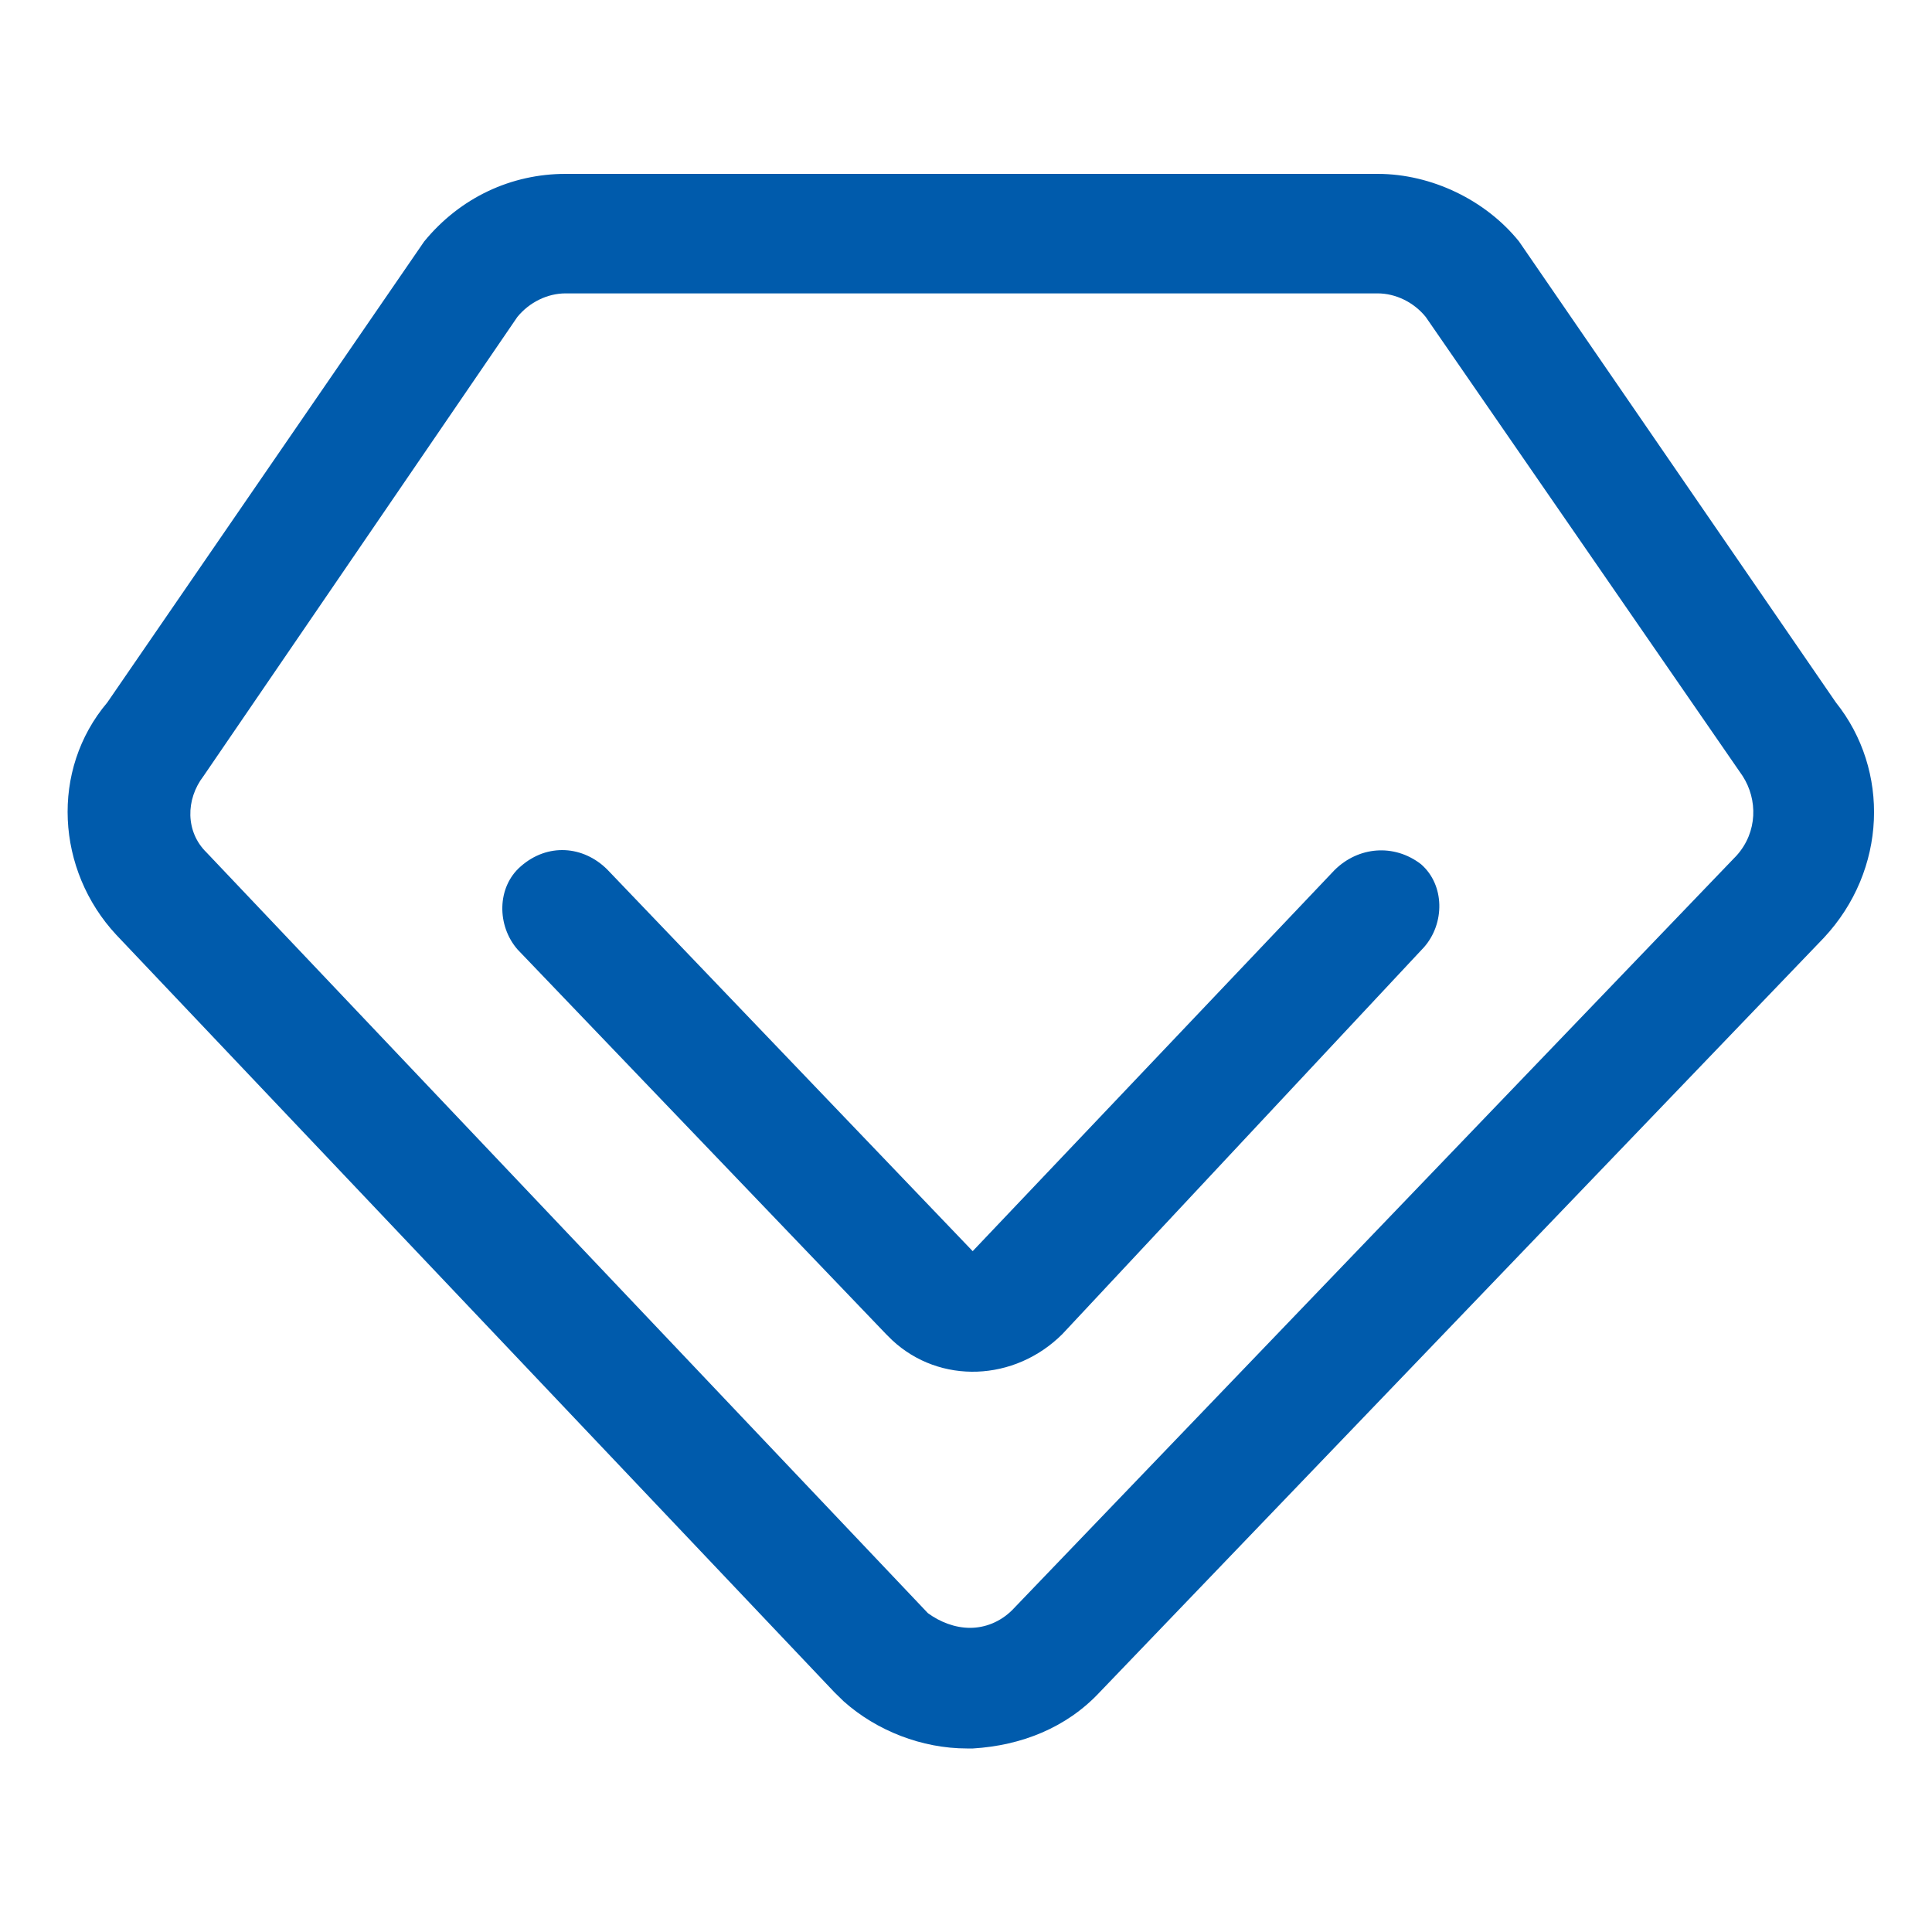
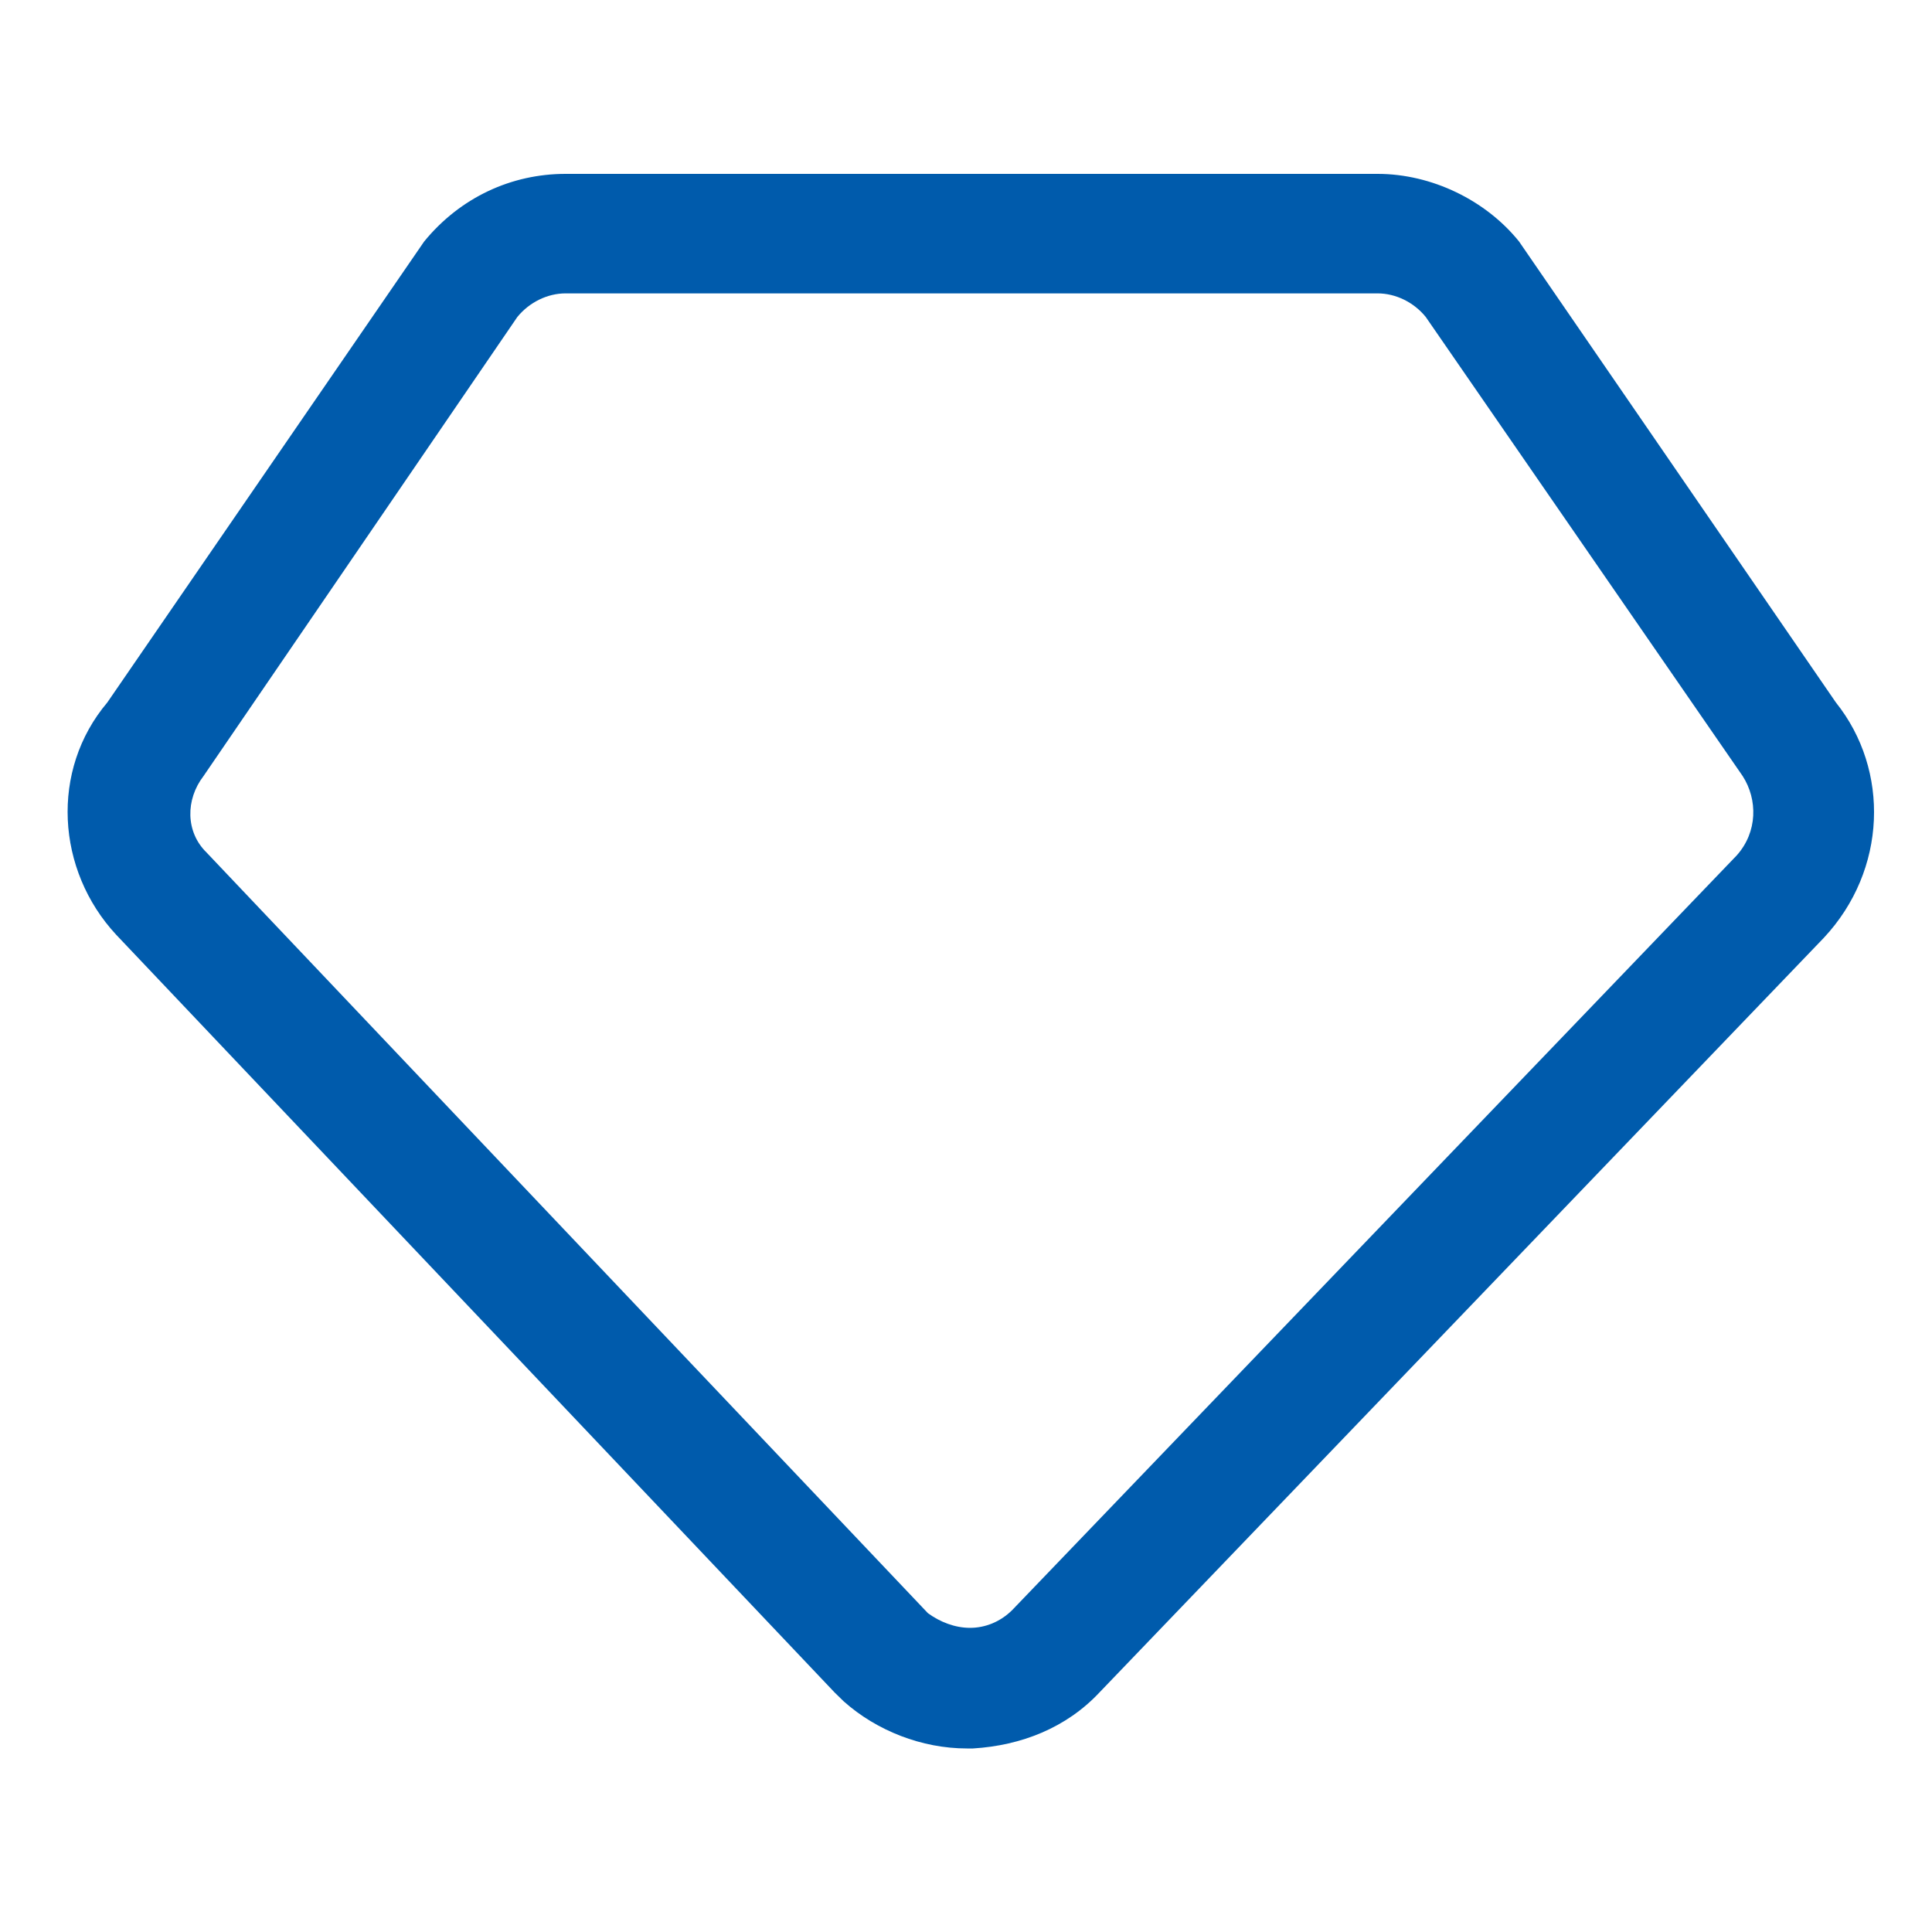
<svg xmlns="http://www.w3.org/2000/svg" width="35" height="35" viewBox="0 0 35 35" fill="none">
  <path d="M33.259 12.726L27.519 4.375C26.919 3.629 25.938 3.15 24.957 3.15H10.245C9.265 3.15 8.338 3.576 7.684 4.375L1.944 12.726C0.908 13.951 1.017 15.763 2.106 16.935L15.121 30.662L15.285 30.822C15.883 31.355 16.701 31.675 17.518 31.675H17.627C18.499 31.622 19.316 31.302 19.916 30.662L33.041 16.989C34.186 15.763 34.239 13.951 33.259 12.726ZM31.462 15.497L18.335 29.17C18.118 29.384 17.845 29.49 17.573 29.49C17.3 29.49 17.029 29.384 16.81 29.224L3.741 15.443C3.36 15.071 3.36 14.484 3.687 14.059L9.373 5.741C9.591 5.475 9.918 5.315 10.245 5.315H24.957C25.284 5.315 25.612 5.475 25.828 5.741L31.57 14.059C31.843 14.484 31.843 15.071 31.462 15.497Z" fill="#005BAC" />
-   <path d="M24.175 15.764L17.621 22.666L10.999 15.75C10.567 15.321 9.919 15.267 9.432 15.697C8.999 16.073 8.999 16.771 9.377 17.202L16.053 24.17L16.162 24.278C17.027 25.084 18.38 25.03 19.244 24.17L25.797 17.16C26.176 16.731 26.176 16.032 25.743 15.656C25.256 15.281 24.607 15.334 24.175 15.764Z" fill="#005BAC" />
</svg>